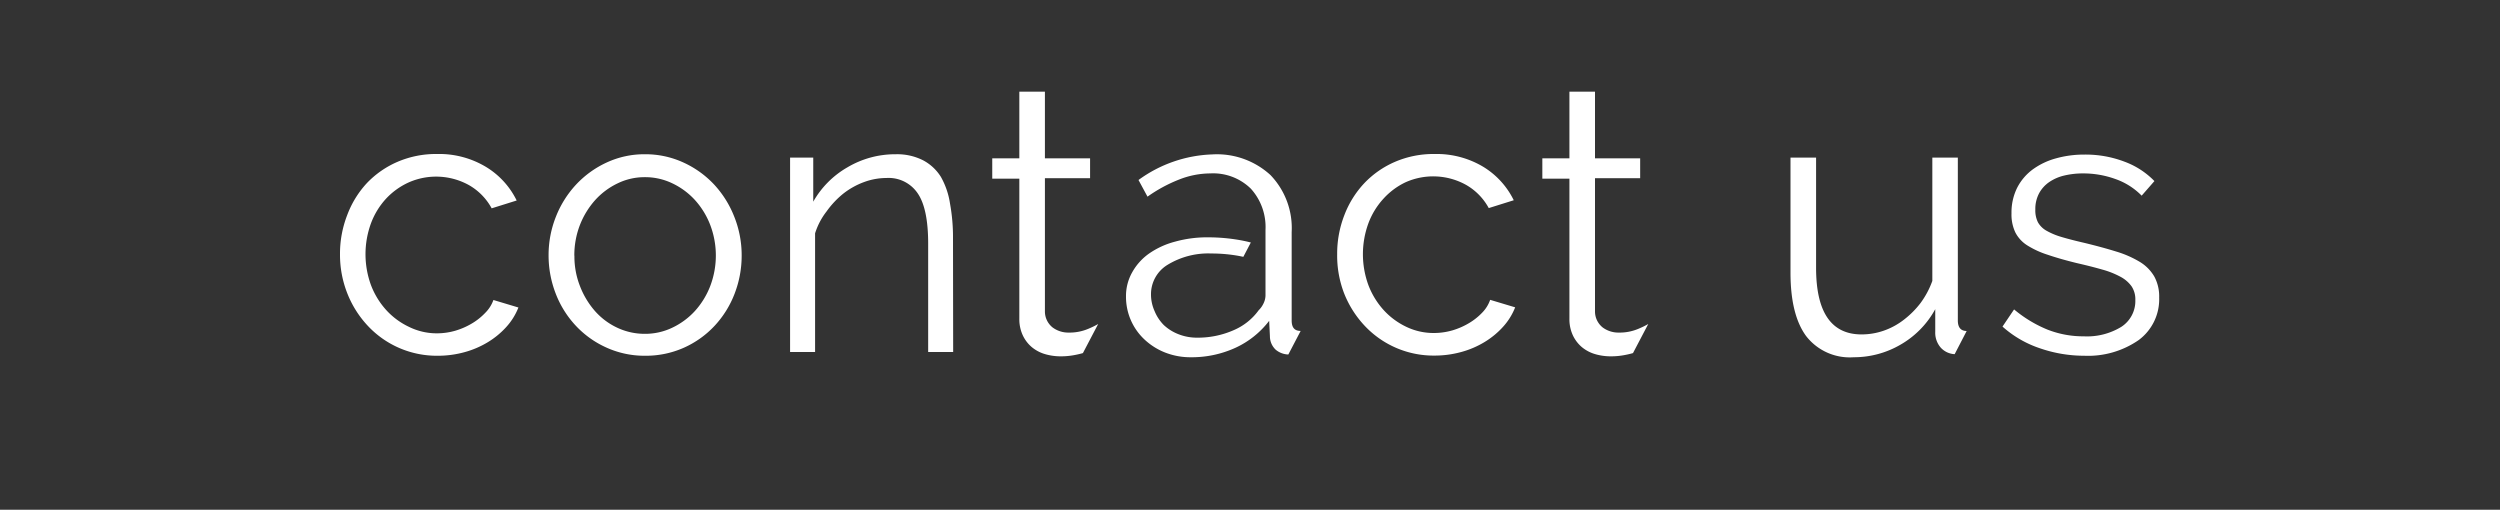
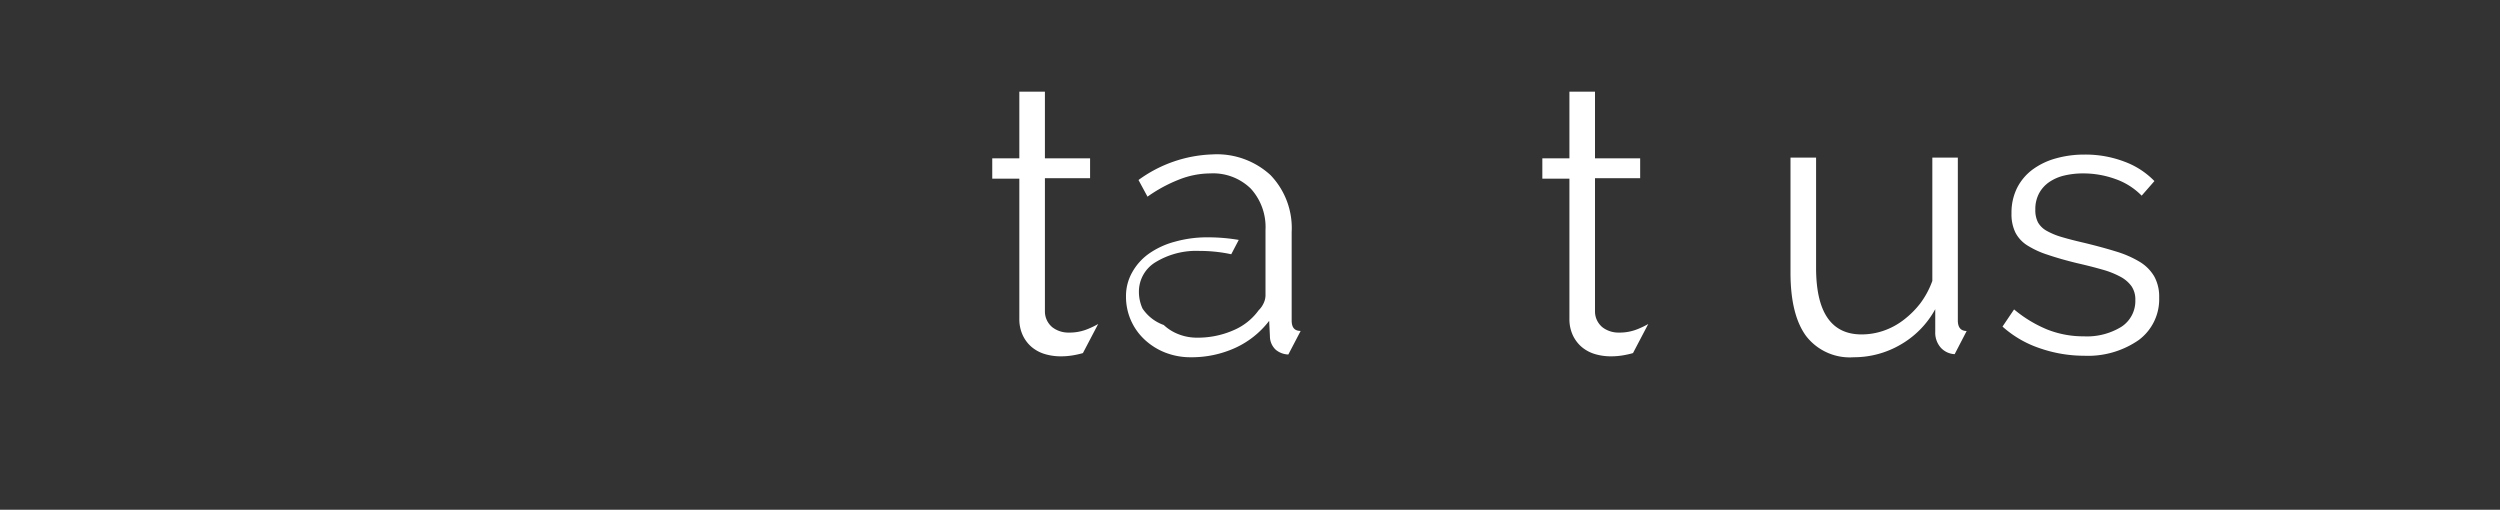
<svg xmlns="http://www.w3.org/2000/svg" id="Layer_1" data-name="Layer 1" viewBox="0 0 300 61.17">
  <rect x="0" y="0" width="300" height="61.17" fill="#333333" stroke="none" />
  <defs>
    <style>.cls-1{fill:#fff;}</style>
  </defs>
  <title>Company Headers</title>
-   <path class="cls-1" d="M40.8,30.51a12.78,12.78,0,0,1,.85-4.66A11.64,11.64,0,0,1,44,22a11.18,11.18,0,0,1,3.7-2.58,11.71,11.71,0,0,1,4.75-.94A10.9,10.9,0,0,1,58.27,20,9.66,9.66,0,0,1,62,24.06L59,25a7.1,7.1,0,0,0-2.75-2.8A8.13,8.13,0,0,0,49,21.91a8.52,8.52,0,0,0-2.69,1.95,9,9,0,0,0-1.79,2.93,10.79,10.79,0,0,0,0,7.43,9.47,9.47,0,0,0,1.84,3,8.73,8.73,0,0,0,2.71,2A7.53,7.53,0,0,0,52.4,40a8,8,0,0,0,2.22-.31,8.58,8.58,0,0,0,2-.87,7.34,7.34,0,0,0,1.61-1.28A4.15,4.15,0,0,0,59.21,36l3,.9a7.61,7.61,0,0,1-1.43,2.31,9.89,9.89,0,0,1-2.22,1.84,10.86,10.86,0,0,1-2.82,1.21,12,12,0,0,1-3.2.43,11.33,11.33,0,0,1-8.42-3.61,12.22,12.22,0,0,1-2.44-3.87A12.59,12.59,0,0,1,40.8,30.51Z" />
-   <path class="cls-1" d="M77.39,42.69a11.05,11.05,0,0,1-4.66-1,11.43,11.43,0,0,1-3.65-2.62,11.88,11.88,0,0,1-2.4-3.85,12.65,12.65,0,0,1-.85-4.61A12.47,12.47,0,0,1,66.71,26a12.18,12.18,0,0,1,2.42-3.85,11.73,11.73,0,0,1,3.65-2.64,10.74,10.74,0,0,1,4.61-1,10.9,10.9,0,0,1,4.64,1,11.68,11.68,0,0,1,3.67,2.64A12.2,12.2,0,0,1,88.11,26,12.47,12.47,0,0,1,89,30.64a12.67,12.67,0,0,1-.85,4.61,11.9,11.9,0,0,1-2.4,3.85,11.38,11.38,0,0,1-3.67,2.62A11.21,11.21,0,0,1,77.39,42.69Zm-8.46-12a9.71,9.71,0,0,0,.67,3.65,9.9,9.9,0,0,0,1.81,3,8.19,8.19,0,0,0,2.69,2,7.73,7.73,0,0,0,3.29.72,7.53,7.53,0,0,0,3.29-.74,8.76,8.76,0,0,0,2.71-2,9.59,9.59,0,0,0,1.84-3,10.31,10.31,0,0,0,0-7.32,9.55,9.55,0,0,0-1.84-3,8.76,8.76,0,0,0-2.71-2,7.53,7.53,0,0,0-3.29-.74,7.39,7.39,0,0,0-3.27.74,8.67,8.67,0,0,0-2.69,2,9.84,9.84,0,0,0-1.84,3A10.07,10.07,0,0,0,68.92,30.69Z" />
-   <path class="cls-1" d="M114.38,42.24h-3v-13q0-4.17-1.23-6a4.2,4.2,0,0,0-3.78-1.88,7.76,7.76,0,0,0-2.69.49,9.09,9.09,0,0,0-2.49,1.39,10.69,10.69,0,0,0-2,2.13A8.33,8.33,0,0,0,97.81,28V42.24h-3V18.91h2.78V24.2a11,11,0,0,1,4.1-4.12,11.23,11.23,0,0,1,5.8-1.57,6.88,6.88,0,0,1,3.27.72,5.59,5.59,0,0,1,2.15,2A9.3,9.3,0,0,1,114,24.42a22.34,22.34,0,0,1,.36,4.16Z" />
-   <path class="cls-1" d="M160.46,30.51a12.78,12.78,0,0,1,.85-4.66A11.64,11.64,0,0,1,163.7,22a11.18,11.18,0,0,1,3.7-2.58,11.71,11.71,0,0,1,4.75-.94,10.9,10.9,0,0,1,5.78,1.5,9.66,9.66,0,0,1,3.72,4.05l-3,.94a7.1,7.1,0,0,0-2.75-2.8,8.13,8.13,0,0,0-7.25-.29A8.52,8.52,0,0,0,166,23.86a9,9,0,0,0-1.79,2.93,10.79,10.79,0,0,0,0,7.43,9.47,9.47,0,0,0,1.84,3,8.73,8.73,0,0,0,2.71,2,7.53,7.53,0,0,0,3.29.74,8,8,0,0,0,2.22-.31,8.58,8.58,0,0,0,2-.87,7.34,7.34,0,0,0,1.61-1.28,4.15,4.15,0,0,0,.94-1.52l3,.9a7.61,7.61,0,0,1-1.43,2.31,9.89,9.89,0,0,1-2.22,1.84,10.86,10.86,0,0,1-2.82,1.21,12,12,0,0,1-3.2.43,11.33,11.33,0,0,1-8.42-3.61,12.22,12.22,0,0,1-2.44-3.87A12.59,12.59,0,0,1,160.46,30.51Z" />
  <path class="cls-1" d="M250.11,42.69a16.25,16.25,0,0,1-5.33-.9,12.8,12.8,0,0,1-4.48-2.6l1.39-2.06a15.16,15.16,0,0,0,4,2.42,11.76,11.76,0,0,0,4.37.81,7.88,7.88,0,0,0,4.5-1.14A3.69,3.69,0,0,0,256.24,36a2.82,2.82,0,0,0-.45-1.64,3.88,3.88,0,0,0-1.32-1.14,10.32,10.32,0,0,0-2.19-.87q-1.32-.38-3.07-.78-2-.49-3.49-1a10.69,10.69,0,0,1-2.44-1.12,4,4,0,0,1-1.43-1.54,5,5,0,0,1-.47-2.31,6.64,6.64,0,0,1,.69-3.09A6.29,6.29,0,0,1,244,20.28,8.54,8.54,0,0,1,246.73,19a12.45,12.45,0,0,1,3.38-.45,13.09,13.09,0,0,1,4.88.87,9.65,9.65,0,0,1,3.54,2.31L257,23.48a8.2,8.2,0,0,0-3.16-2,11.31,11.31,0,0,0-3.87-.67,9.63,9.63,0,0,0-2.24.25,5.37,5.37,0,0,0-1.81.78,3.87,3.87,0,0,0-1.23,1.36,4,4,0,0,0-.45,1.95,3.2,3.2,0,0,0,.31,1.52,2.68,2.68,0,0,0,1,1,8.37,8.37,0,0,0,1.81.76q1.1.33,2.66.69,2.24.54,3.94,1.07a12.41,12.41,0,0,1,2.84,1.25,5,5,0,0,1,1.72,1.75,5,5,0,0,1,.58,2.51,6.09,6.09,0,0,1-2.46,5.11A10.66,10.66,0,0,1,250.11,42.69Z" />
-   <path class="cls-1" d="M156.08,39.71l-1.48,2.83a2.48,2.48,0,0,1-1.51-.57,2.21,2.21,0,0,1-.7-1.62l-.09-1.85a10.72,10.72,0,0,1-4.08,3.25,12.59,12.59,0,0,1-5.3,1.12,8.32,8.32,0,0,1-3.09-.56,7.77,7.77,0,0,1-2.48-1.56,7,7,0,0,1-2.23-5.19,5.76,5.76,0,0,1,.72-2.84,6.82,6.82,0,0,1,2-2.26A9.79,9.79,0,0,1,141,29a14.28,14.28,0,0,1,4-.52,22,22,0,0,1,3.65.31q.76.13,1.45.31l-.9,1.72-.44-.09a18.25,18.25,0,0,0-3.36-.31,9.38,9.38,0,0,0-5.28,1.35,4.12,4.12,0,0,0-2,3.56,4.85,4.85,0,0,0,.43,2A5.14,5.14,0,0,0,139.65,39a5.46,5.46,0,0,0,1.78,1.11,6,6,0,0,0,2.21.41,10.64,10.64,0,0,0,4.4-.9,7.16,7.16,0,0,0,3-2.39,2.8,2.8,0,0,0,.61-.88,2.22,2.22,0,0,0,.21-.88V27.58a6.84,6.84,0,0,0-1.76-4.94,6.46,6.46,0,0,0-4.87-1.83,10.31,10.31,0,0,0-3.7.72,17.63,17.63,0,0,0-3.83,2.07l-1.08-2a15.88,15.88,0,0,1,8.84-3.07,9.5,9.5,0,0,1,7,2.48A9.17,9.17,0,0,1,155,27.85v10.6C155,39.29,155.33,39.71,156.08,39.71Z" />
+   <path class="cls-1" d="M156.08,39.71l-1.48,2.83a2.48,2.48,0,0,1-1.51-.57,2.21,2.21,0,0,1-.7-1.62l-.09-1.85a10.72,10.72,0,0,1-4.08,3.25,12.59,12.59,0,0,1-5.3,1.12,8.32,8.32,0,0,1-3.09-.56,7.77,7.77,0,0,1-2.48-1.56,7,7,0,0,1-2.23-5.19,5.76,5.76,0,0,1,.72-2.84,6.82,6.82,0,0,1,2-2.26A9.79,9.79,0,0,1,141,29a14.28,14.28,0,0,1,4-.52,22,22,0,0,1,3.65.31l-.9,1.72-.44-.09a18.25,18.25,0,0,0-3.36-.31,9.38,9.38,0,0,0-5.28,1.35,4.12,4.12,0,0,0-2,3.56,4.85,4.85,0,0,0,.43,2A5.14,5.14,0,0,0,139.65,39a5.46,5.46,0,0,0,1.78,1.11,6,6,0,0,0,2.21.41,10.64,10.64,0,0,0,4.4-.9,7.16,7.16,0,0,0,3-2.39,2.8,2.8,0,0,0,.61-.88,2.22,2.22,0,0,0,.21-.88V27.58a6.84,6.84,0,0,0-1.76-4.94,6.46,6.46,0,0,0-4.87-1.83,10.31,10.31,0,0,0-3.7.72,17.63,17.63,0,0,0-3.83,2.07l-1.08-2a15.88,15.88,0,0,1,8.84-3.07,9.5,9.5,0,0,1,7,2.48A9.17,9.17,0,0,1,155,27.85v10.6C155,39.29,155.33,39.71,156.08,39.71Z" />
  <path class="cls-1" d="M130.54,39.48a5.75,5.75,0,0,1-2.3.43,3.16,3.16,0,0,1-1.92-.61,2.45,2.45,0,0,1-.93-1.92v-16h5.42V19h-5.42V11h-3.07V19h-3.25v2.44h3.25V38.23a4.6,4.6,0,0,0,.41,2,4.17,4.17,0,0,0,1.08,1.42,4.44,4.44,0,0,0,1.58.84,6.7,6.7,0,0,0,1.89.27,8.72,8.72,0,0,0,1.8-.18c.31-.06.6-.13.87-.21l1.83-3.49A10.63,10.63,0,0,1,130.54,39.48Z" />
  <path class="cls-1" d="M196.55,39.48a5.75,5.75,0,0,1-2.3.43,3.16,3.16,0,0,1-1.92-.61,2.45,2.45,0,0,1-.93-1.92v-16h5.42V19H191.4V11h-3.07V19h-3.25v2.44h3.25V38.23a4.6,4.6,0,0,0,.41,2,4.17,4.17,0,0,0,1.08,1.42,4.44,4.44,0,0,0,1.58.84,6.7,6.7,0,0,0,1.89.27,8.72,8.72,0,0,0,1.8-.18c.31-.06.6-.13.87-.21l1.83-3.49A10.63,10.63,0,0,1,196.55,39.48Z" />
  <path class="cls-1" d="M234.94,38.45V18.91h-3.06v14.8a10.34,10.34,0,0,1-1.42,2.66,10.68,10.68,0,0,1-2,2,8.44,8.44,0,0,1-2.41,1.31,8.08,8.08,0,0,1-2.66.45q-5.46,0-5.46-8V18.91h-3.07V32.72q0,5.05,1.87,7.6a6.62,6.62,0,0,0,5.71,2.55,11.11,11.11,0,0,0,5.62-1.51,10.94,10.94,0,0,0,4.17-4.26V39.8a2.72,2.72,0,0,0,.68,1.94,2.42,2.42,0,0,0,1.65.76L236,39.72h0Q234.94,39.71,234.94,38.45Z" />
</svg>